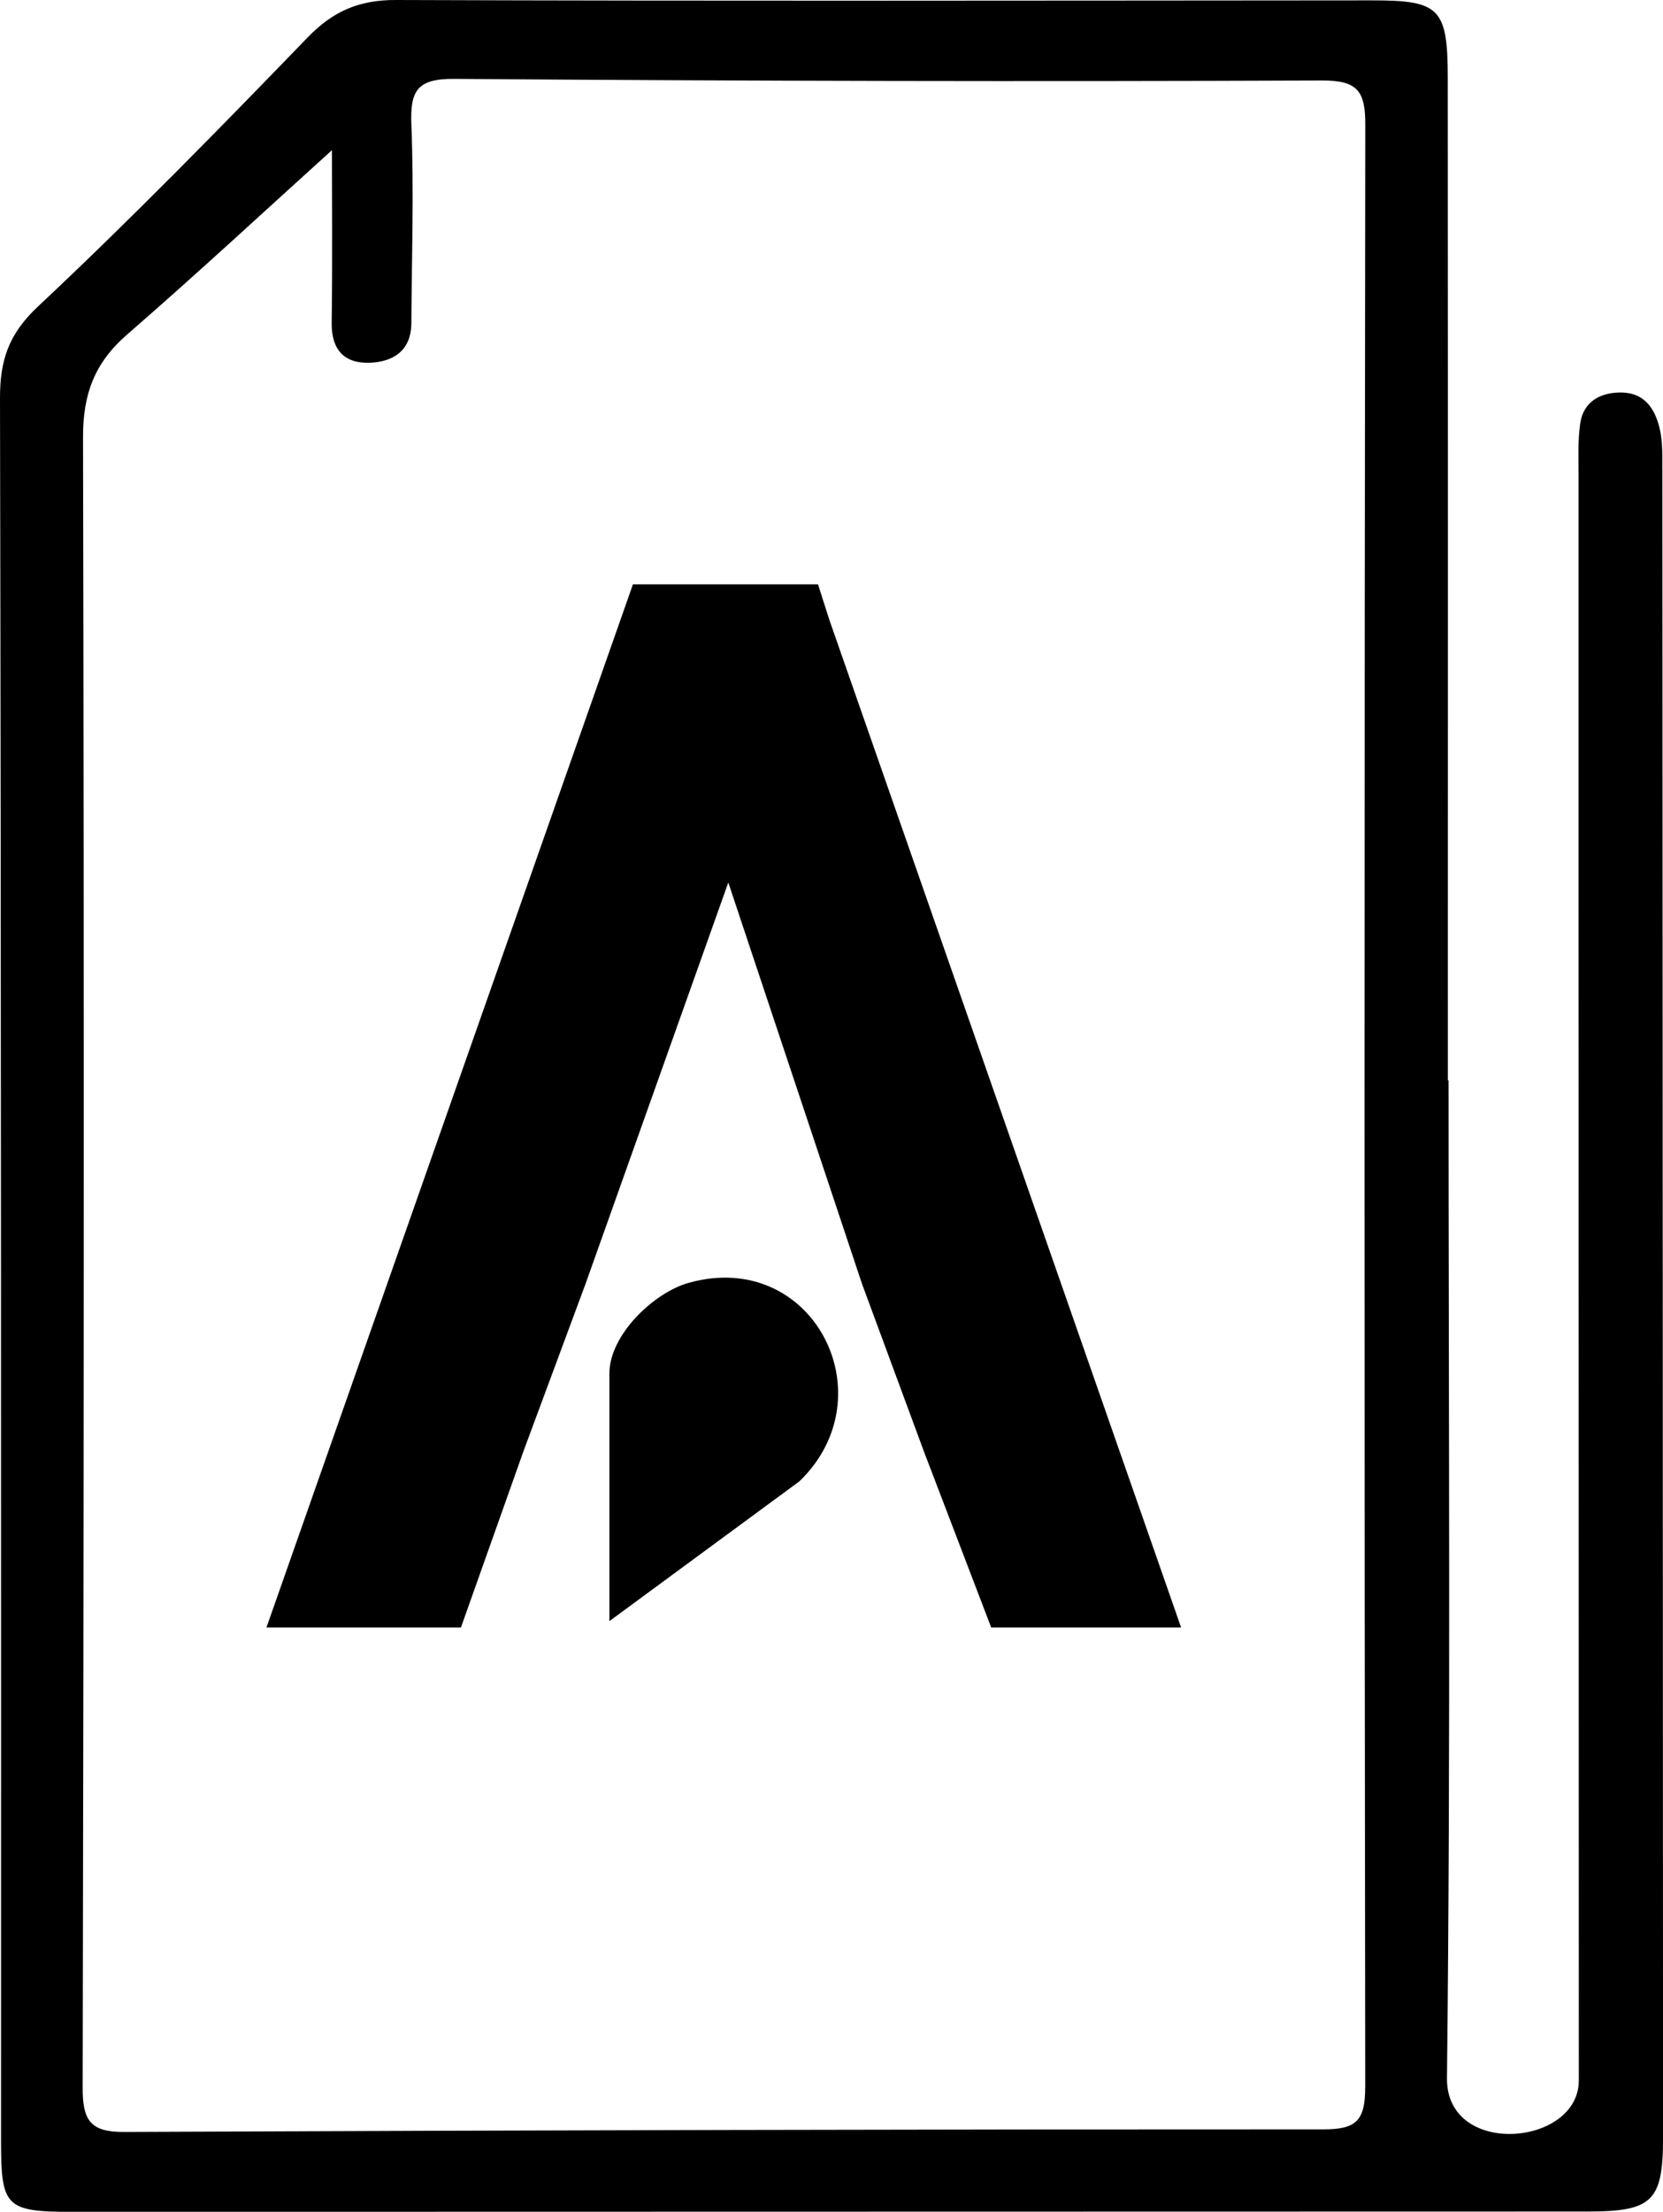
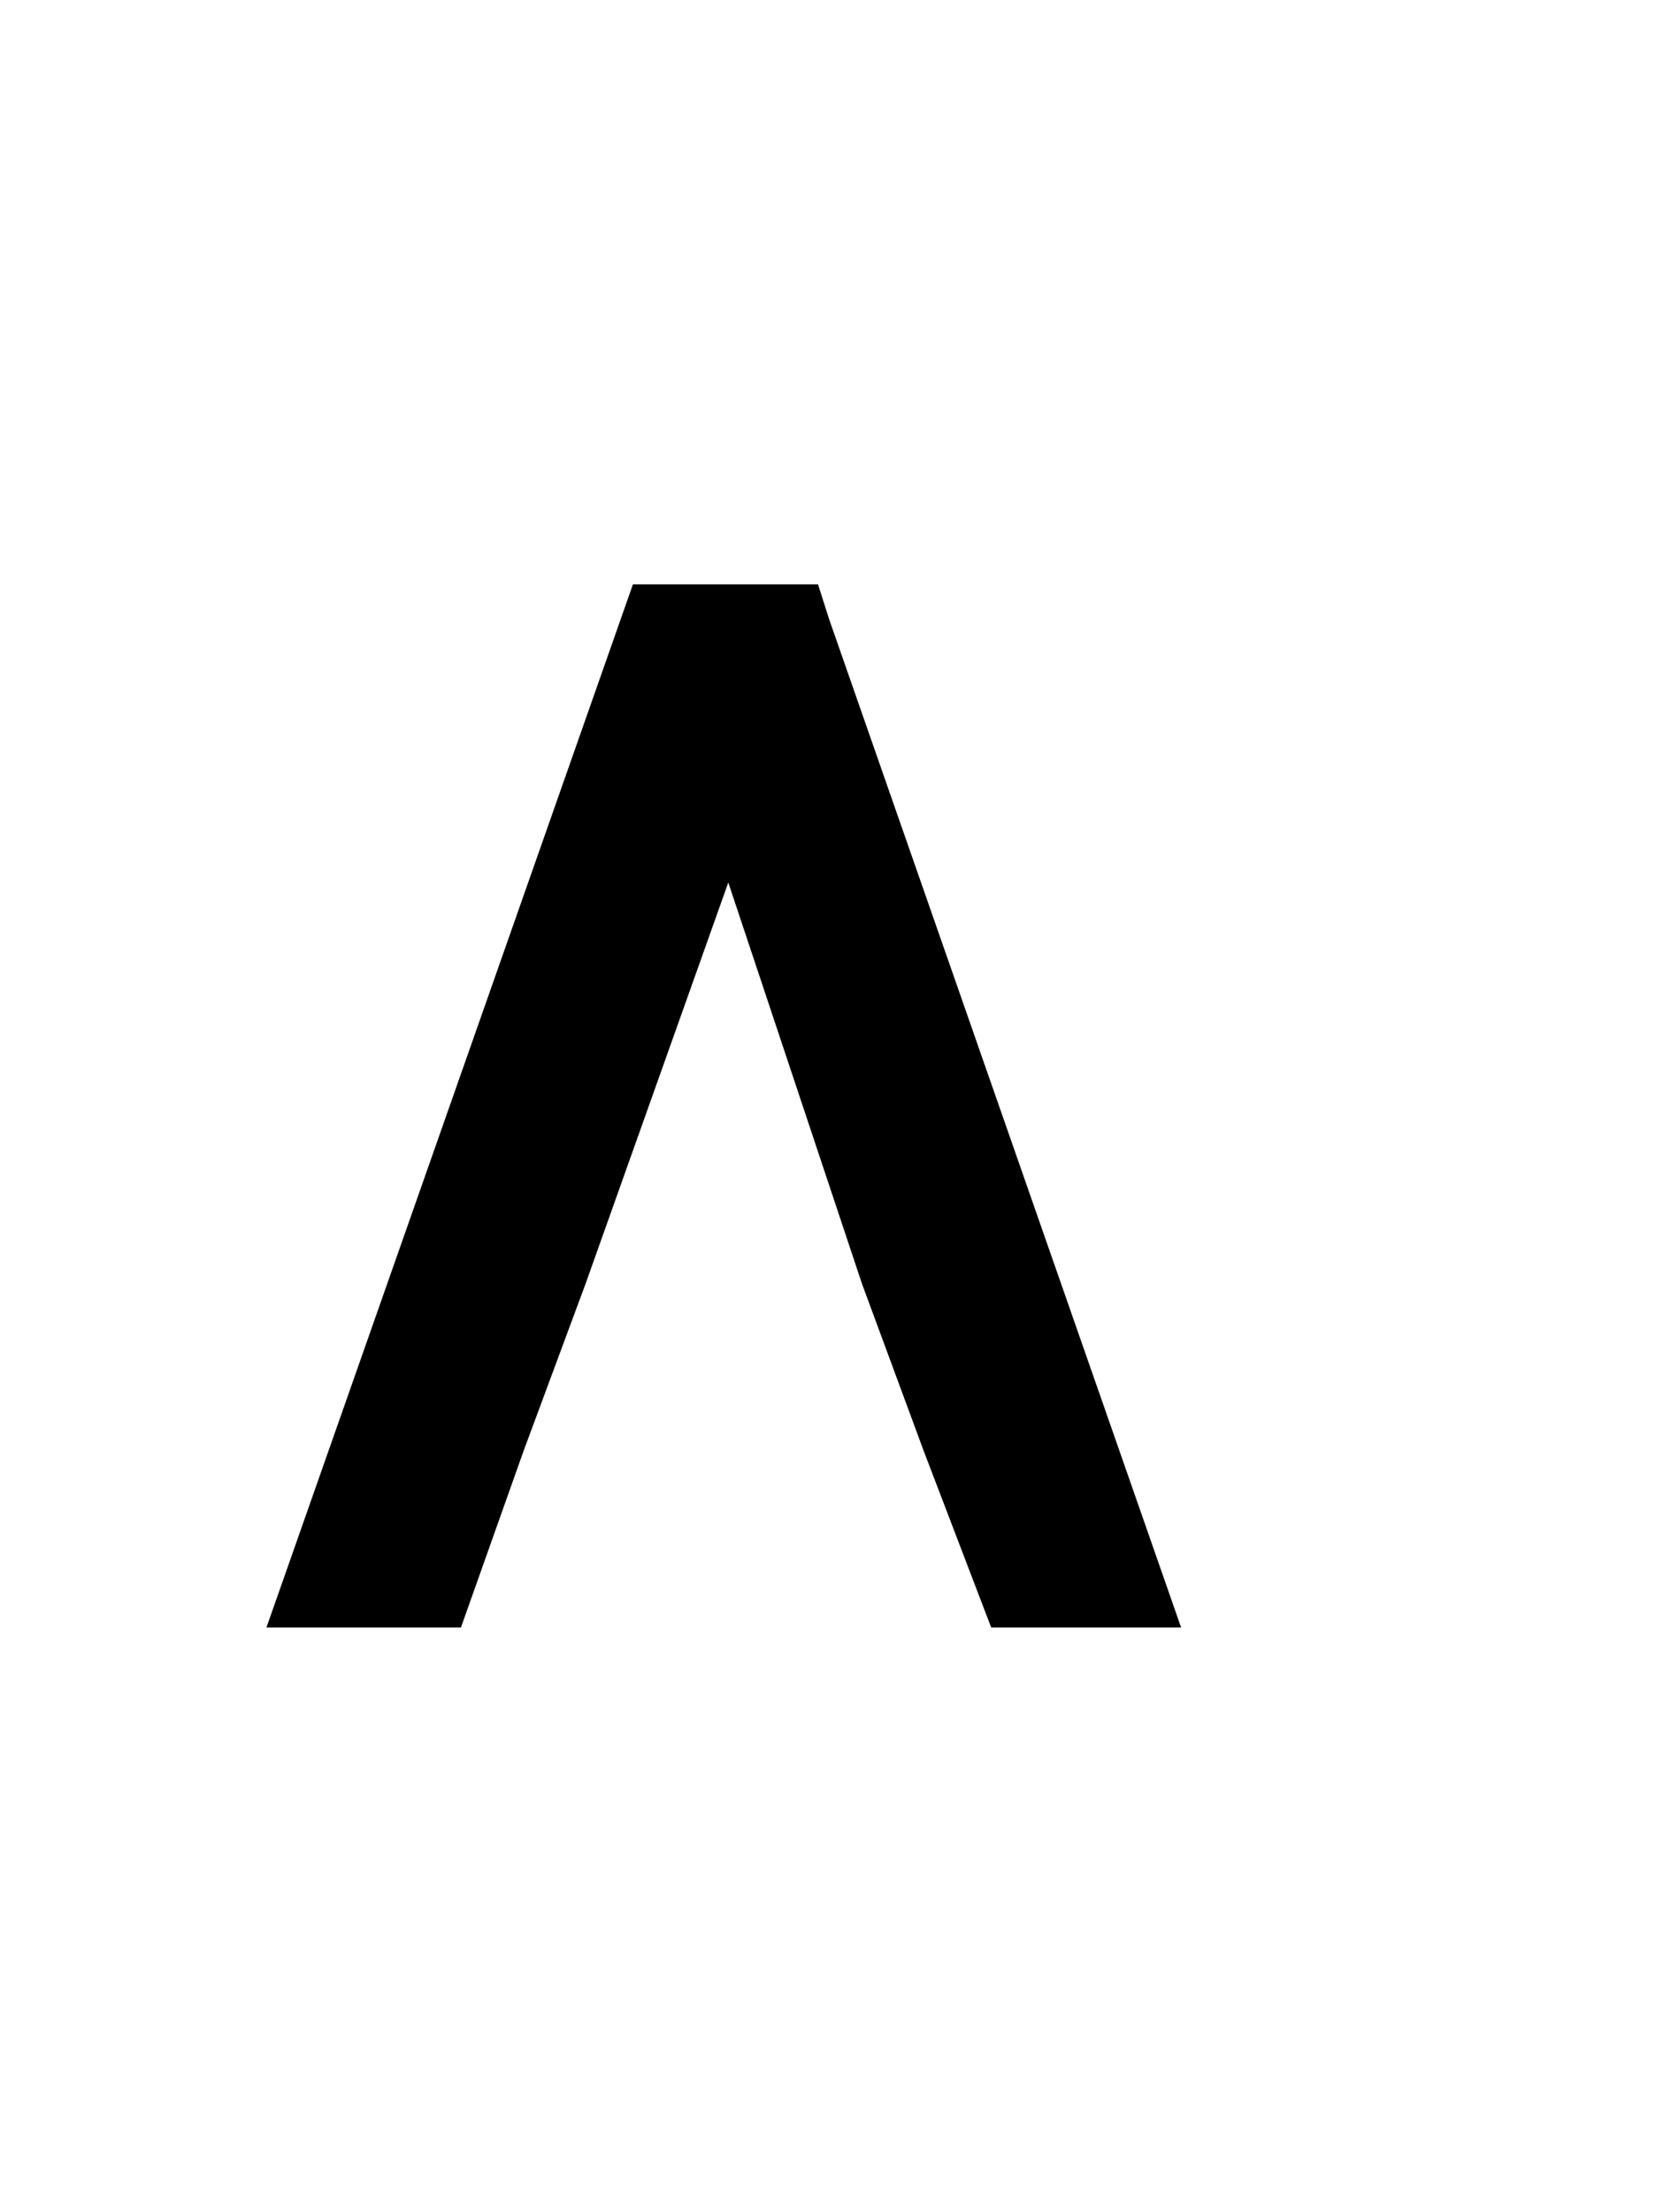
<svg xmlns="http://www.w3.org/2000/svg" id="Layer_1" version="1.1" viewBox="0 0 319.63 424.81">
-   <path d="M319.5,90.18c0-3.42.16-6.8-1.23-10.13-1.4-3.37-3.86-4.78-7.2-4.66-3.78.13-6.75,1.94-7.34,5.88-.5,3.37-.33,6.85-.33,10.28-.02,102.68.05,205.36.05,308.04,0,12.67-25.52,14.85-25.34-.45.72-63.87.3-127.74.3-191.62-.04,0-.08,0-.13,0,0-64.22.03-128.43-.02-192.65-.01-13.37-1.61-14.81-14.63-14.8C201.14.11,138.64.22,76.14,0c-7.12-.03-12.13,2.13-17.05,7.23C42.15,24.75,25.1,42.18,7.33,58.84,1.67,64.13-.02,69.17,0,76.5c.23,111.61.21,223.21.2,334.82,0,12.45.89,13.5,13.46,13.5,97.19-.01,194.37-.03,291.56-.06,12.39,0,14.42-2,14.42-14.19-.03-106.8-.08-213.59-.13-320.39ZM262.39,400.92c0,6.37-1.71,8.06-7.99,8.06-76.88-.02-153.75.17-230.63.5-6.45.03-7.89-2.31-7.88-8.44.22-105.7.3-211.41.07-317.11-.02-8.28,2.25-14.27,8.44-19.65,13.65-11.85,26.91-24.16,39.4-35.44,0,9.17.11,21.17-.05,33.17-.07,5.21,2.46,7.84,7.34,7.66,4.5-.17,7.93-2.33,7.97-7.55.08-12.7.51-25.41.01-38.08-.26-6.52.99-8.95,8.23-8.89,55.6.42,111.2.53,166.8.31,7-.03,8.32,2.18,8.31,8.6-.18,125.62-.2,251.24-.01,376.86Z" />
-   <path d="M117.13,311.37v-47.6c0-7.34,8.5-15.52,15.3-17.4,23.86-6.59,38.26,21.75,21.21,38.15l-36.52,26.85Z" />
  <polygon points="159.39 119.02 157.22 112.23 121.65 112.23 51.21 312.59 88.59 312.59 100.63 278.68 112.54 246.59 139.98 169.5 165.68 246.59 177.58 278.79 190.51 312.59 227.01 312.59 159.39 119.02" />
</svg>